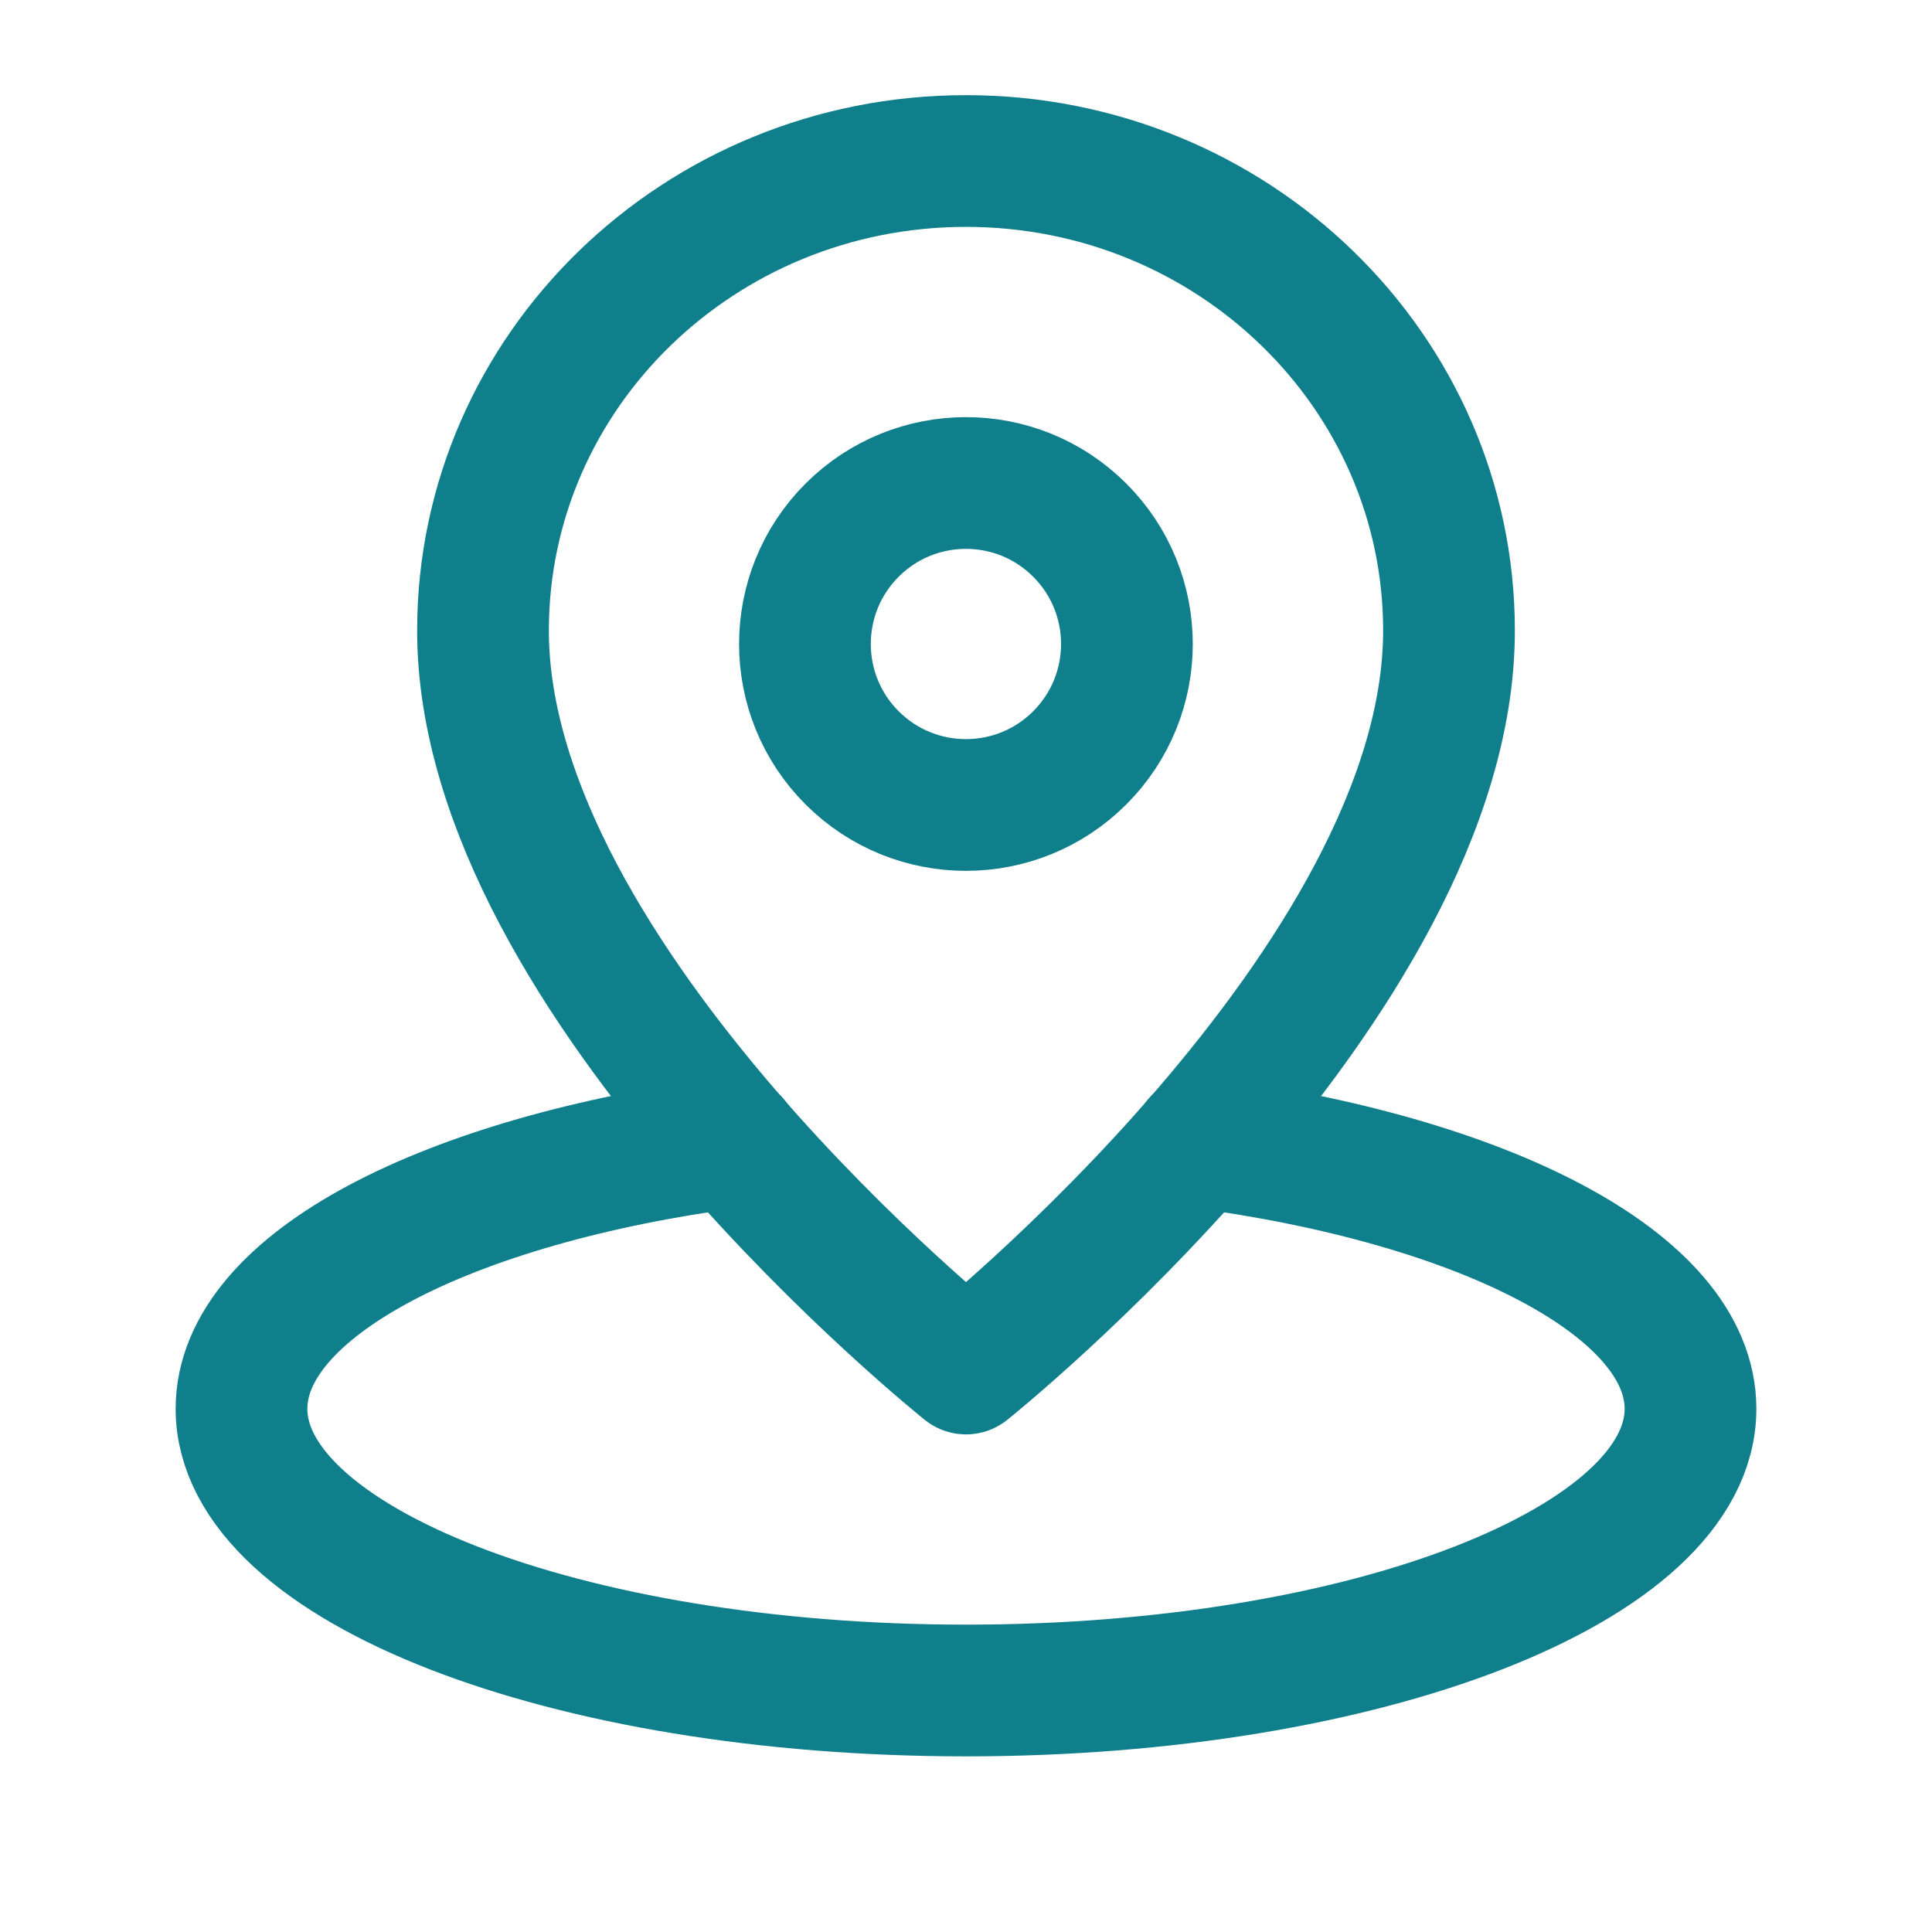
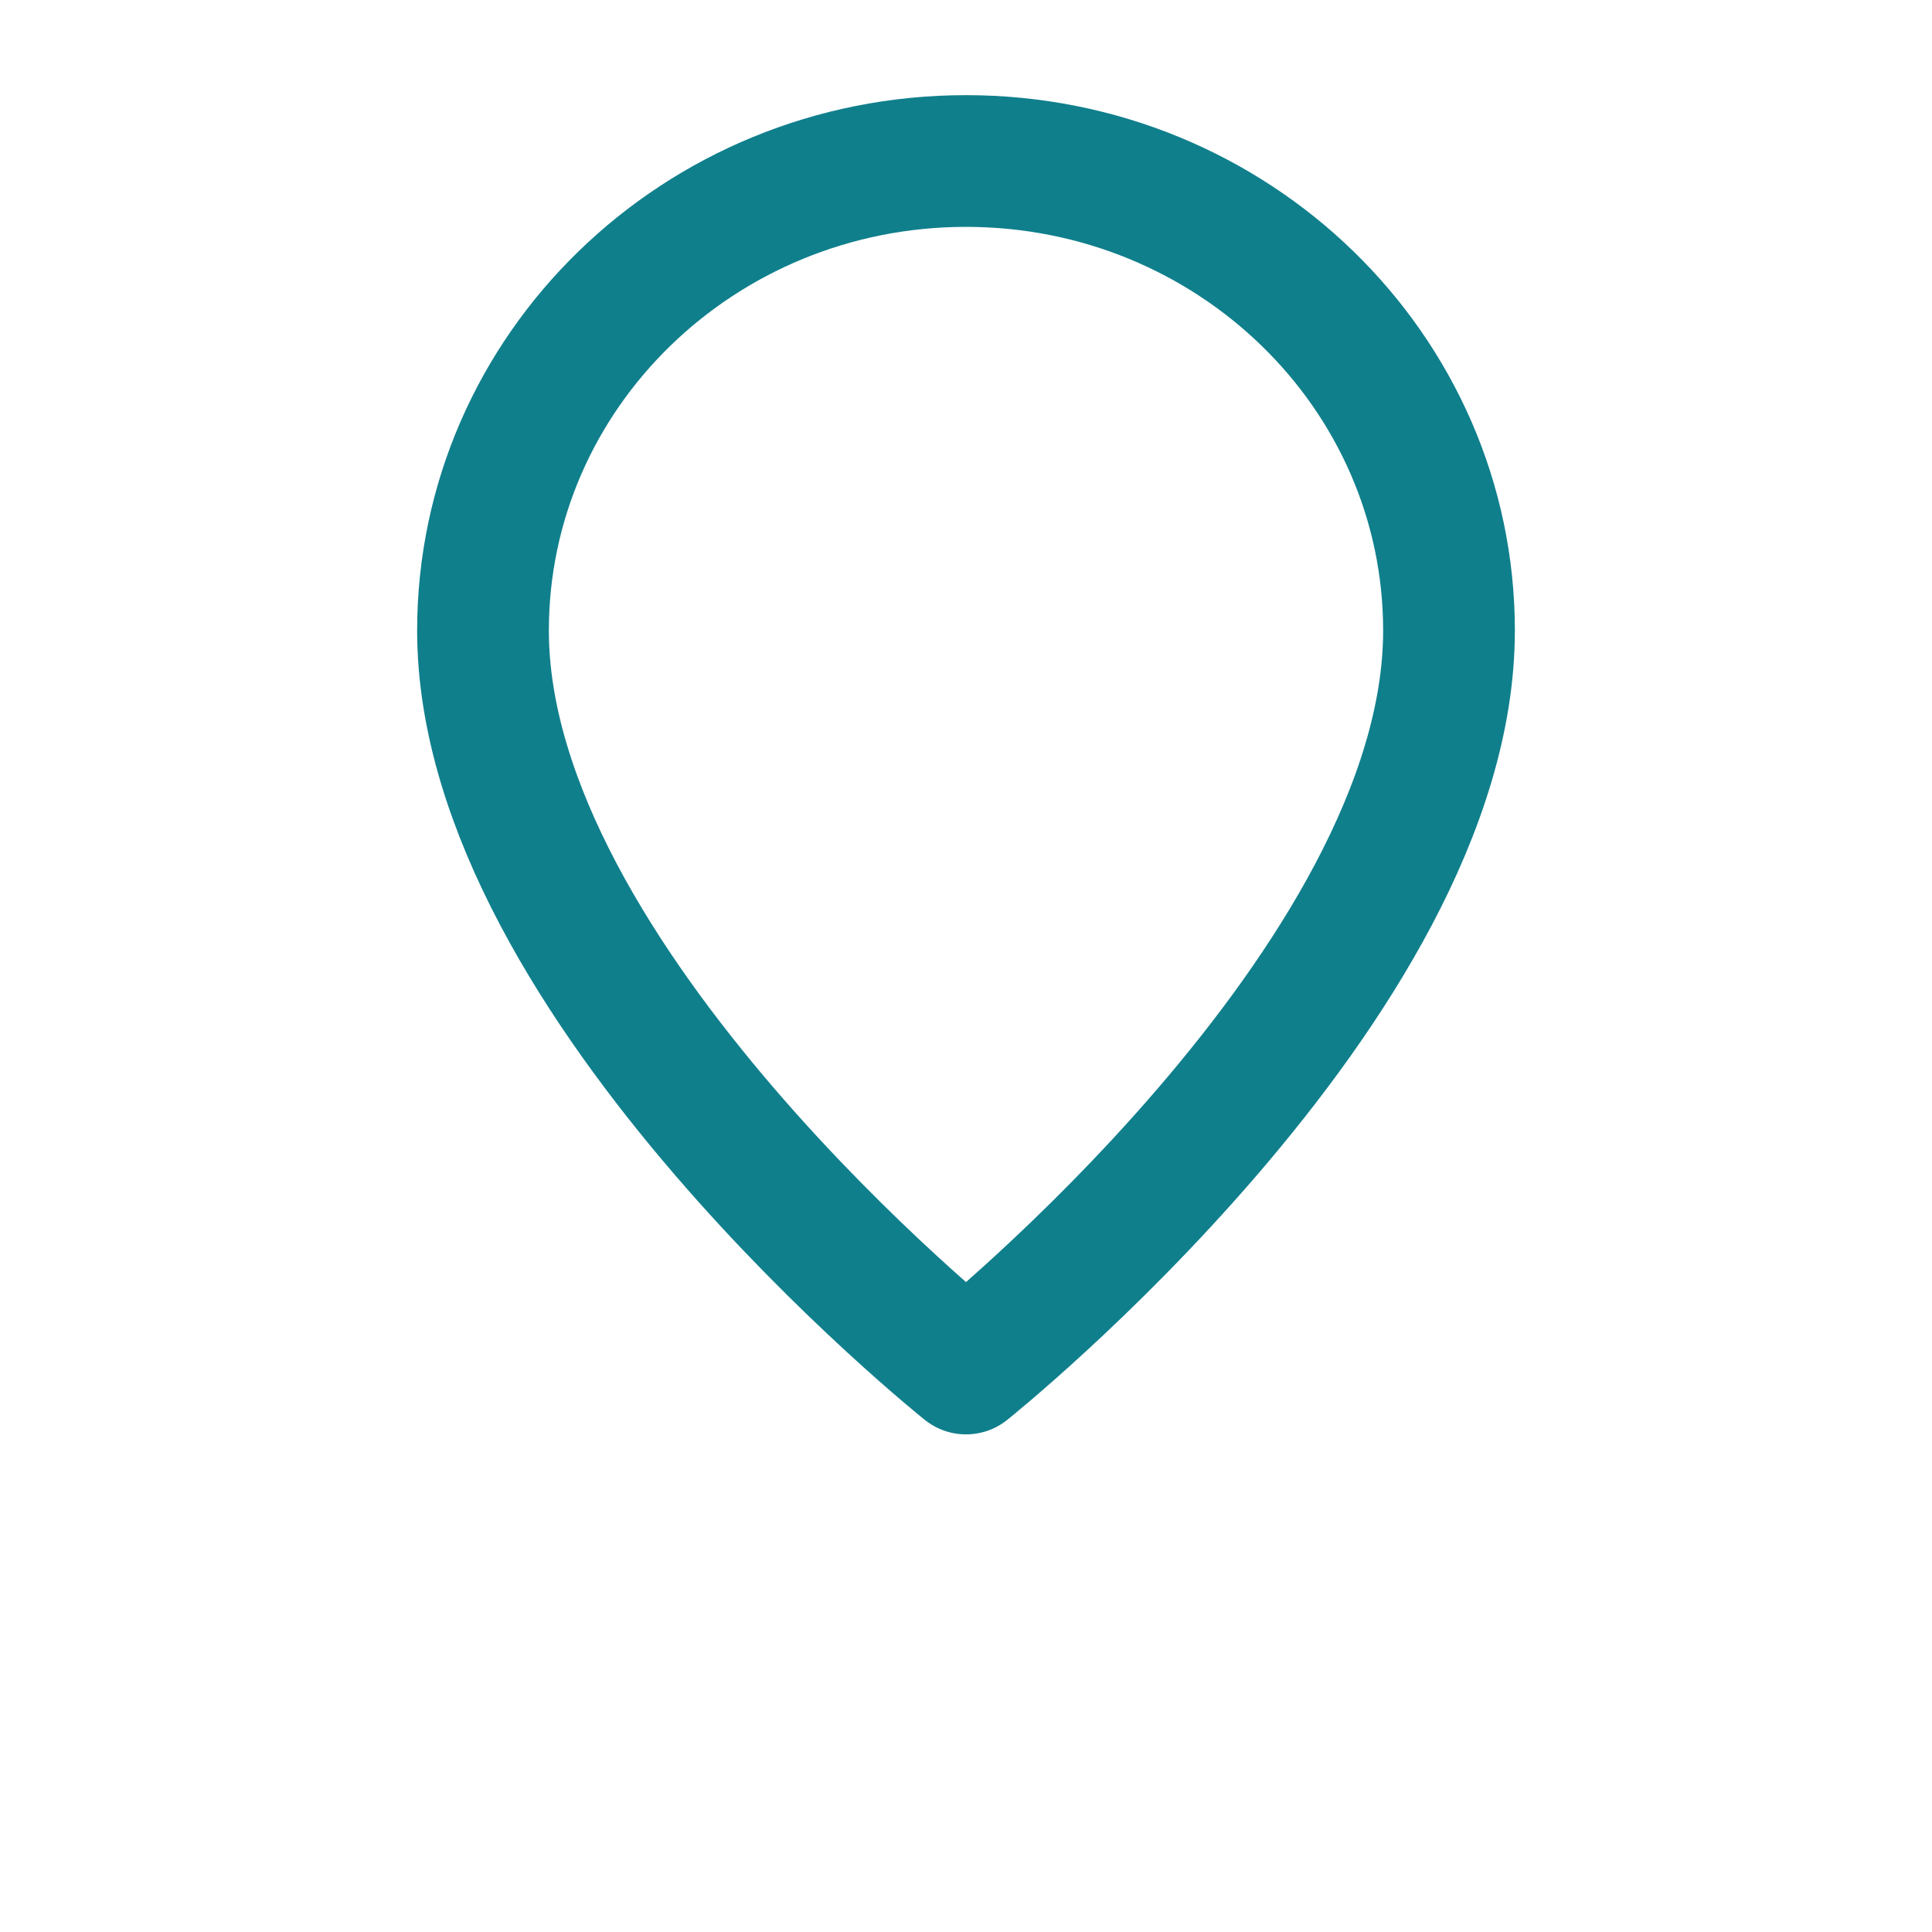
<svg xmlns="http://www.w3.org/2000/svg" width="44" height="44" viewBox="0 0 44 44" fill="none">
  <g clip-path="url(#clip0_10905_6174)">
-     <path d="M16.713 26.01C10.197 26.868 5.5 29.26 5.5 32.084C5.5 35.627 12.886 38.5 22 38.5C31.113 38.5 38.5 35.627 38.5 32.084C38.5 29.26 33.803 26.868 27.287 26.01" stroke="#107F8C" stroke-width="3" stroke-linecap="round" stroke-linejoin="round" />
    <path d="M33 14.361C33 8.456 28.076 3.667 22 3.667C15.924 3.667 11 8.456 11 14.361C11 22.382 22 31.167 22 31.167C22 31.167 33 22.382 33 14.361Z" stroke="#107F8C" stroke-width="3" stroke-linecap="round" stroke-linejoin="round" />
-     <path d="M24.591 12.074C26.023 13.506 26.023 15.828 24.591 17.259C23.16 18.691 20.838 18.691 19.406 17.259C17.974 15.828 17.974 13.506 19.406 12.074C20.838 10.642 23.16 10.642 24.591 12.074Z" stroke="#107F8C" stroke-width="3" stroke-linecap="round" stroke-linejoin="round" />
  </g>
  <defs>
    <clipPath id="clip0_10905_6174">
      <rect width="44" height="44" fill="white" />
    </clipPath>
  </defs>
</svg>